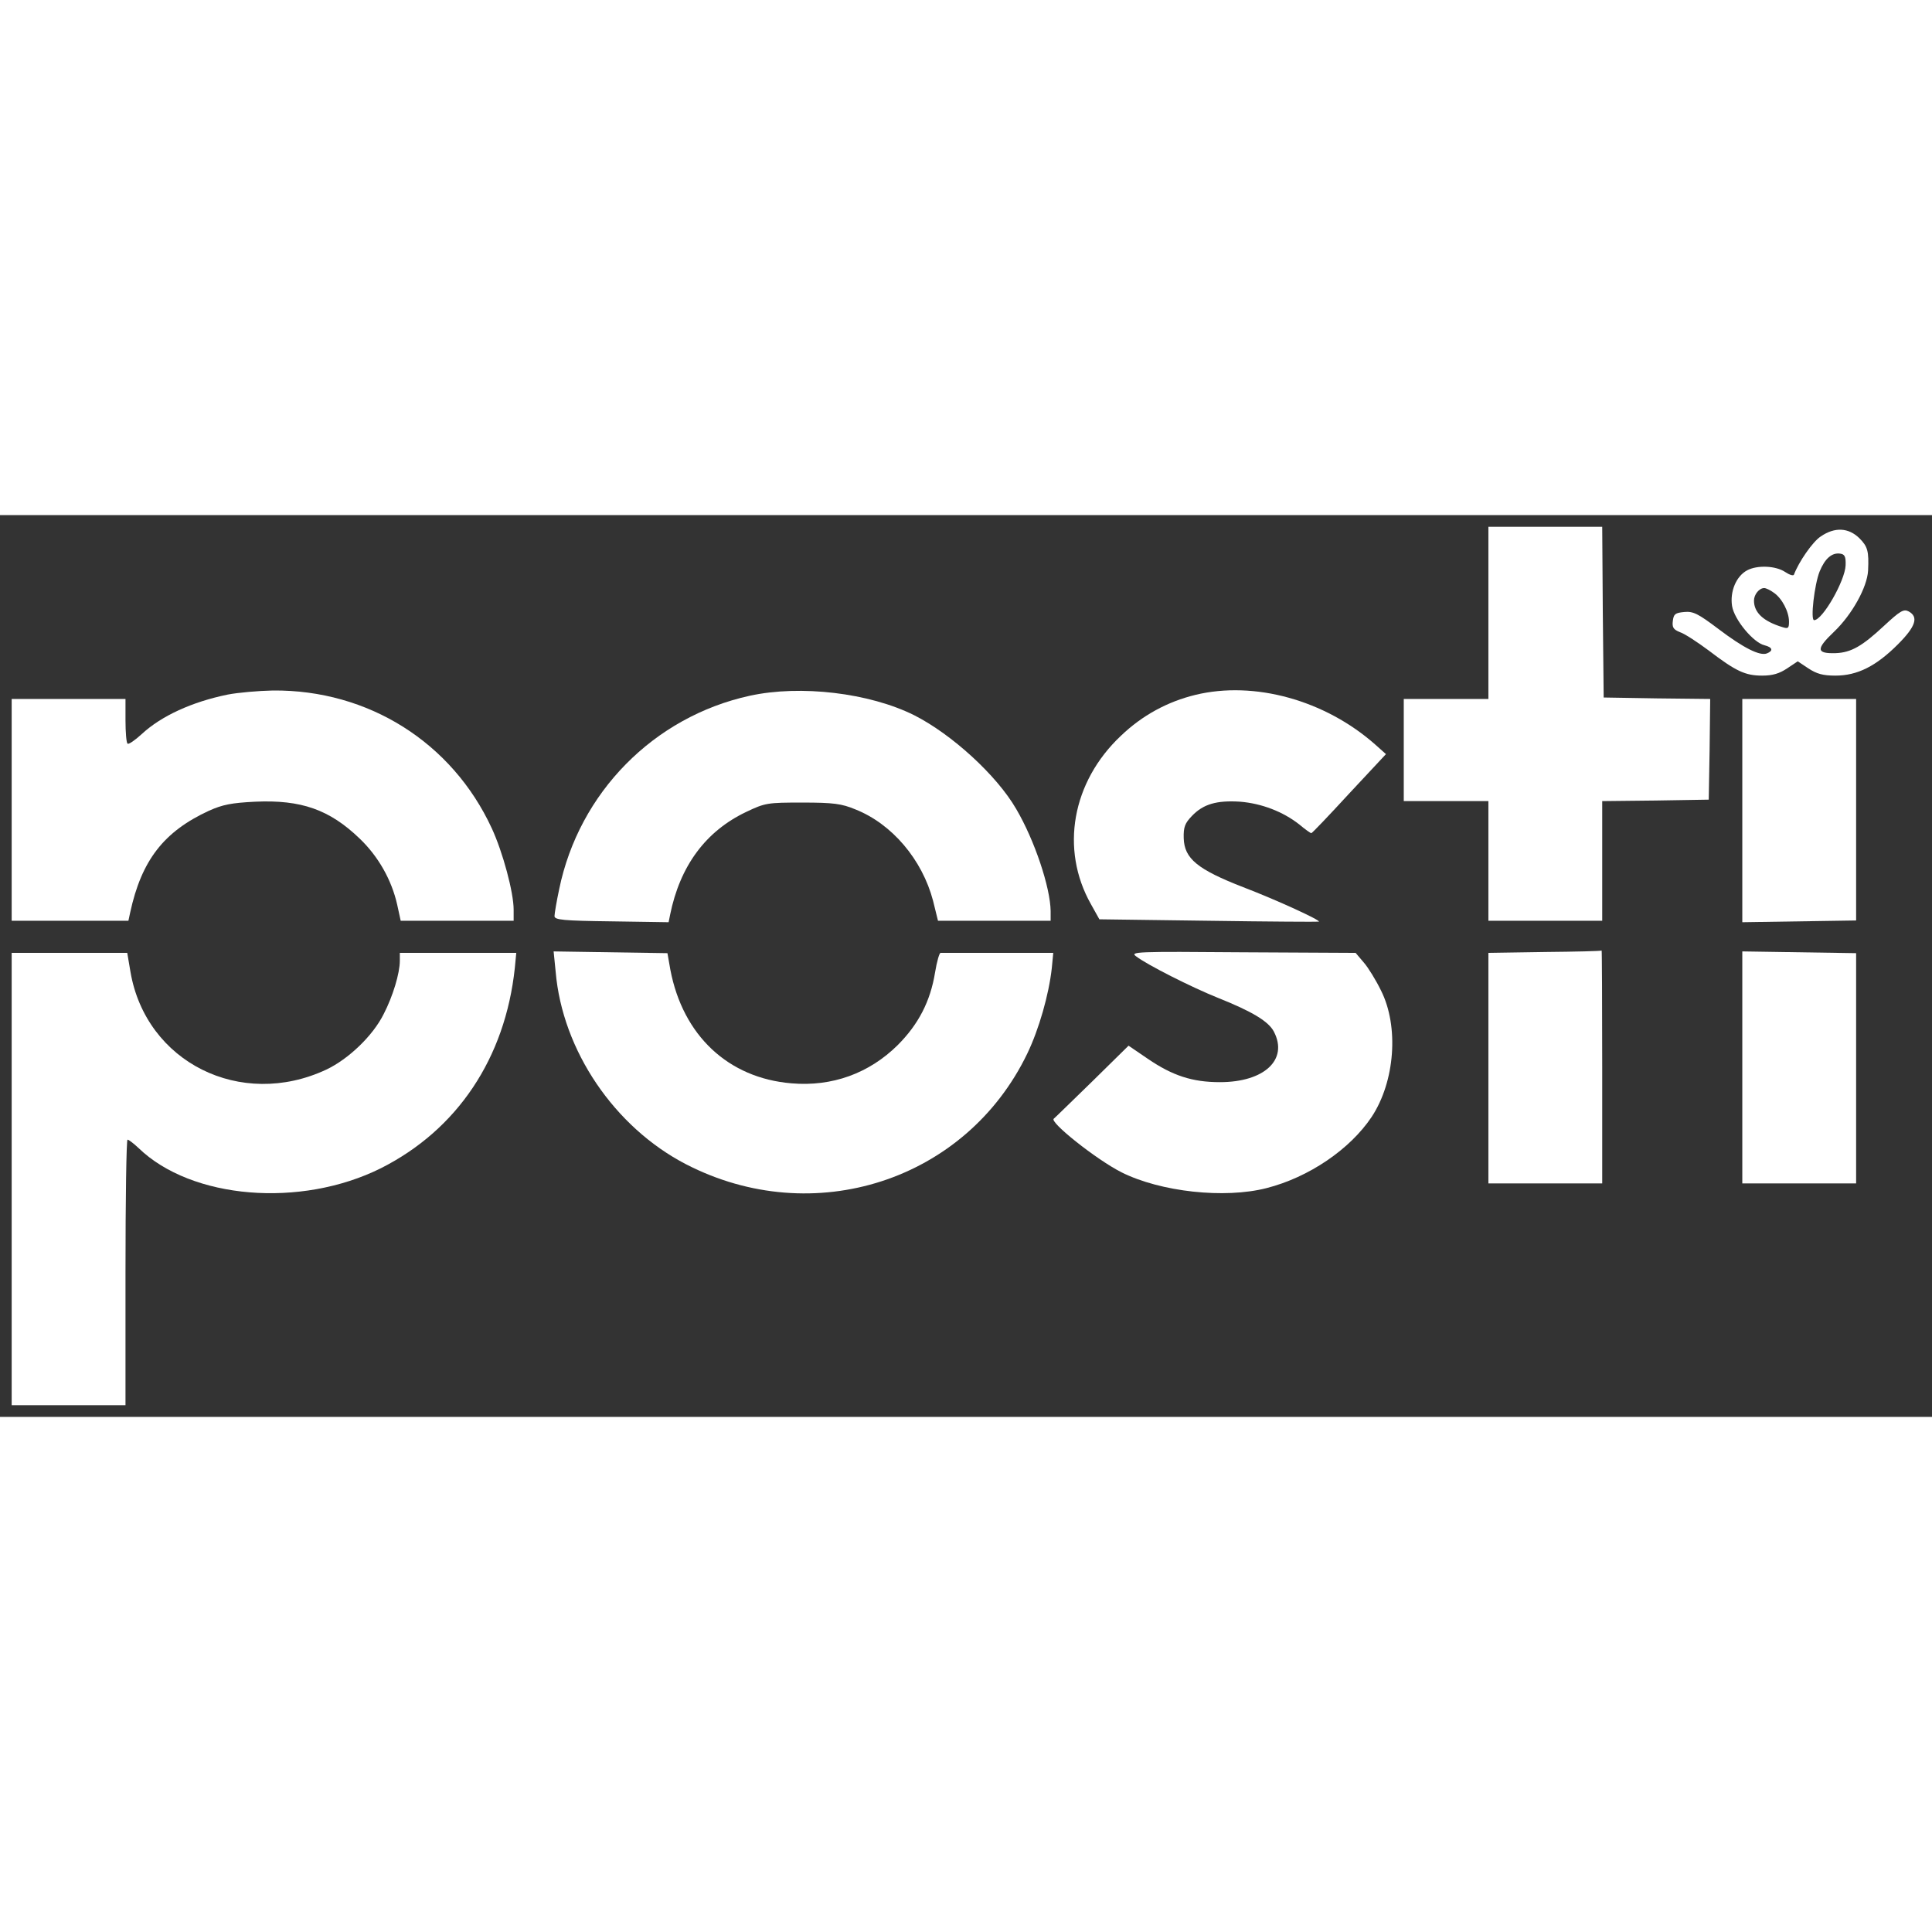
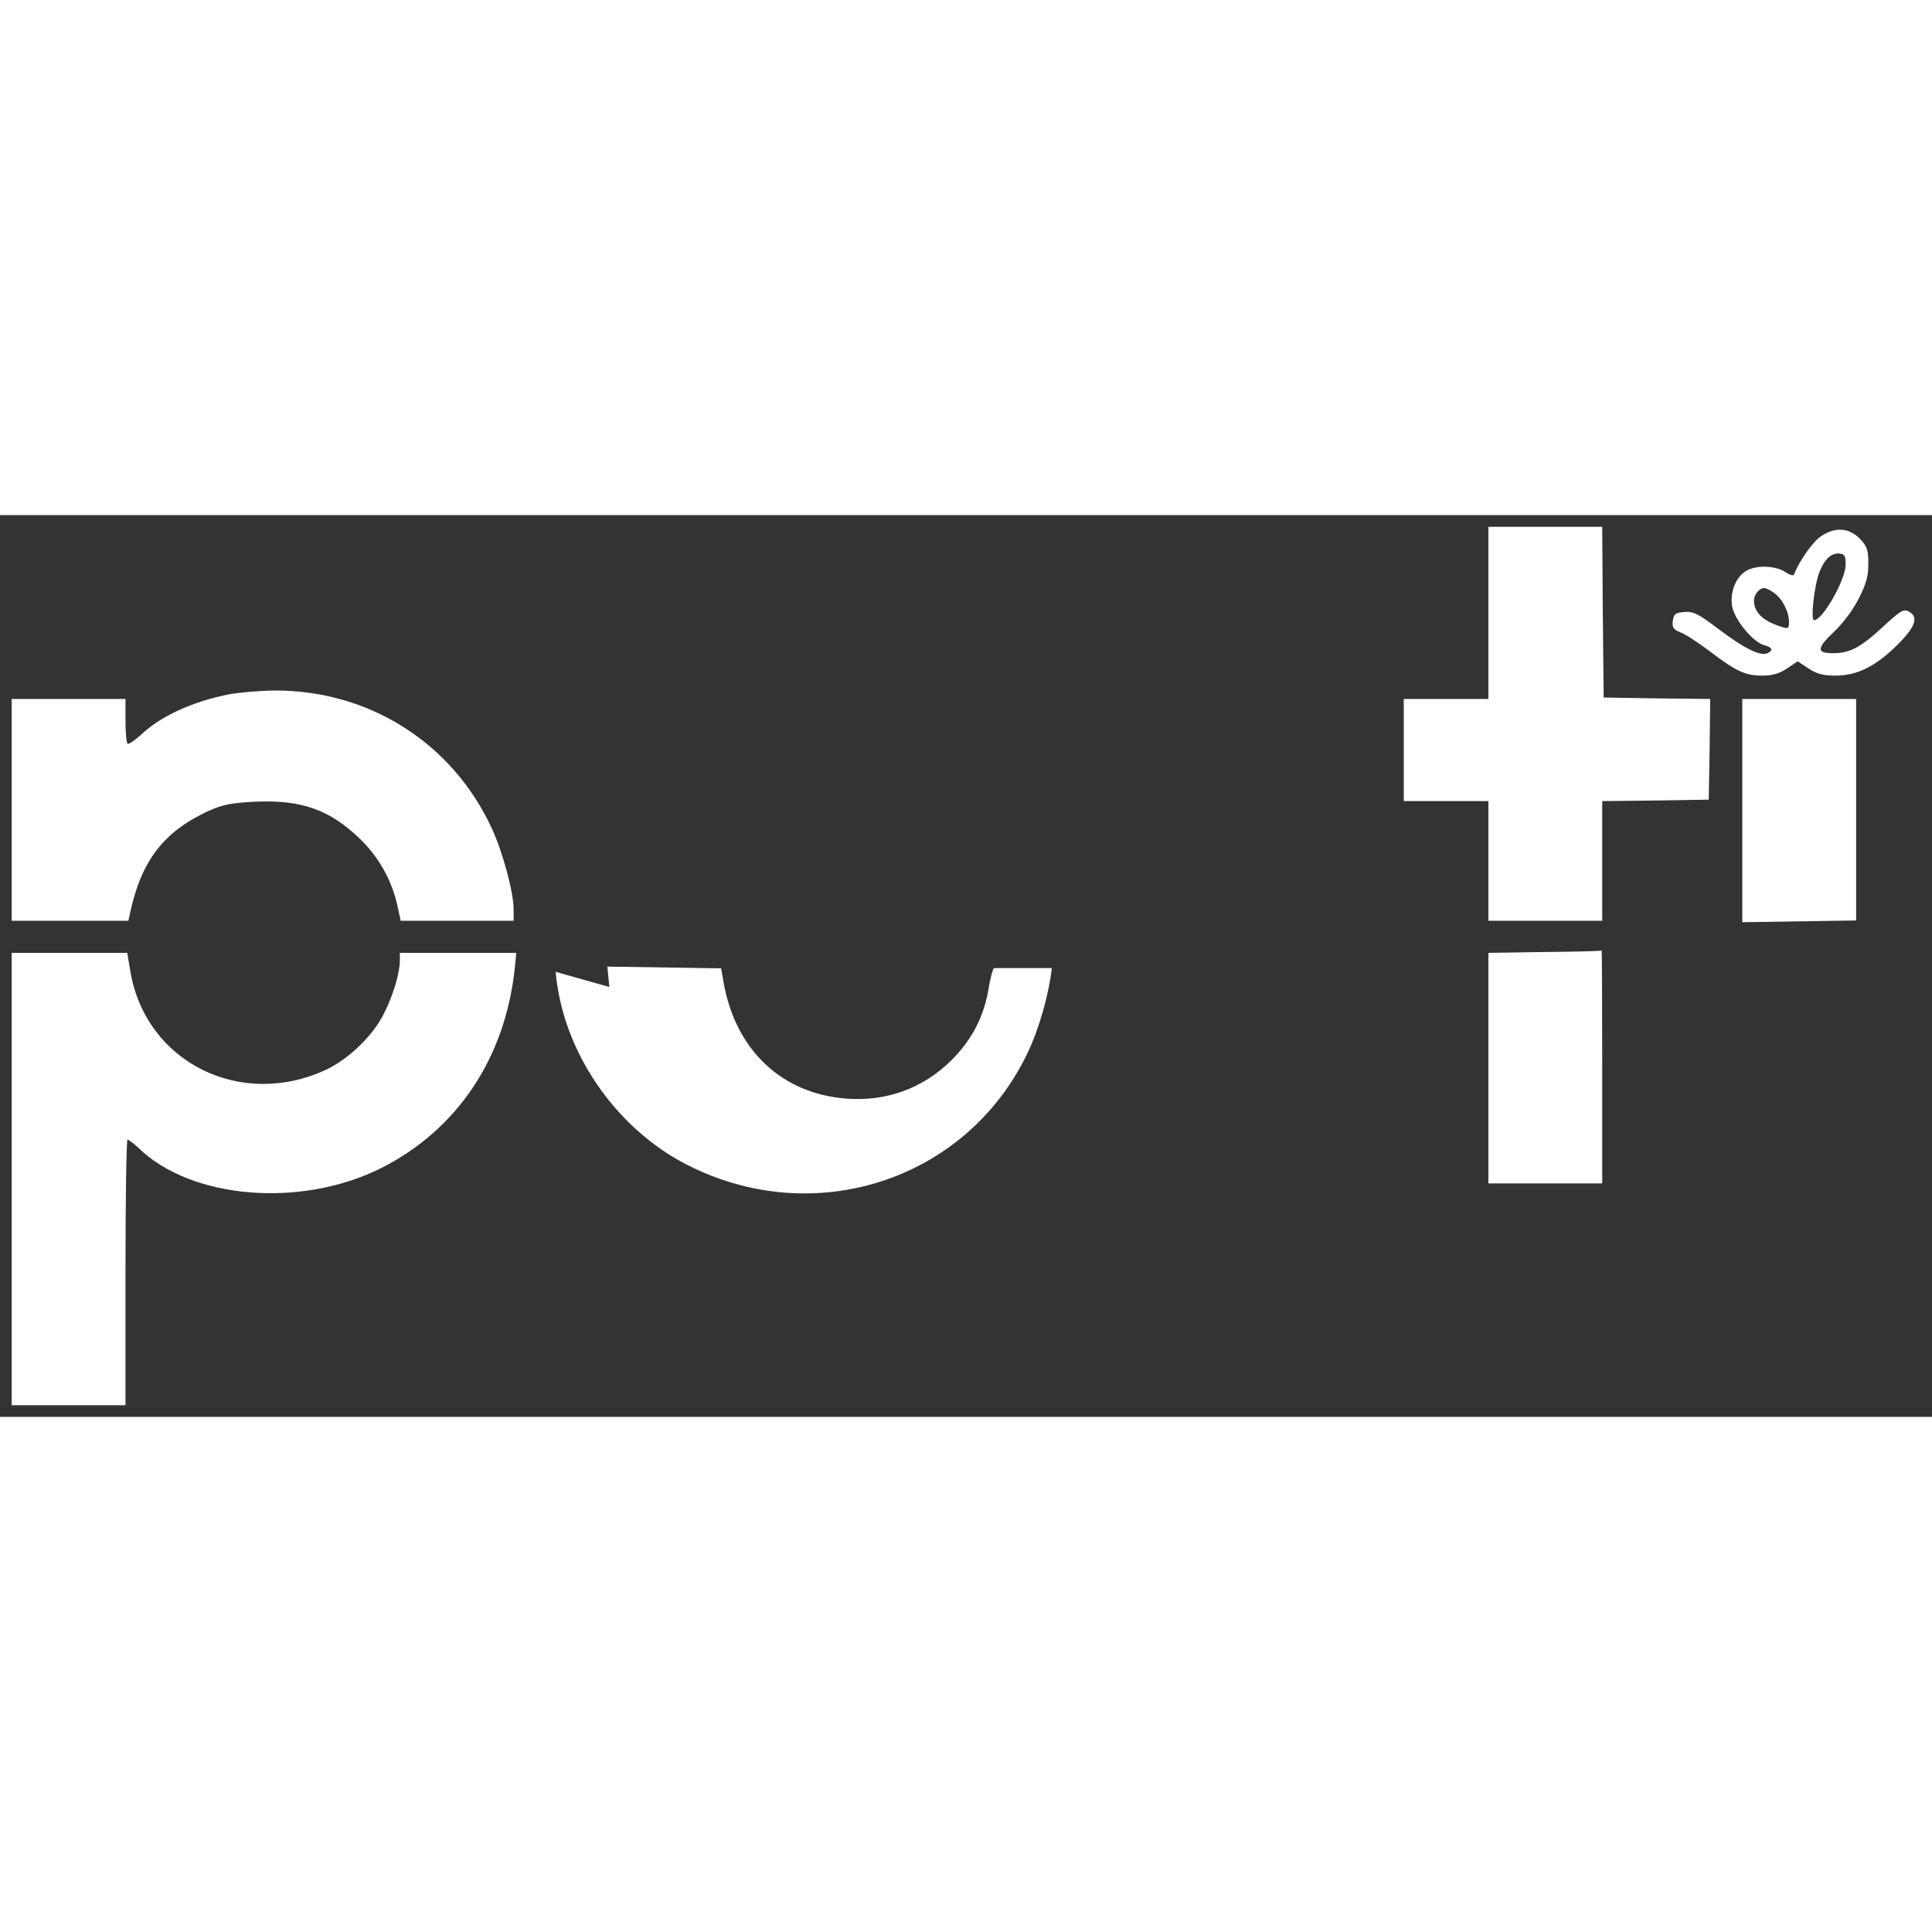
<svg xmlns="http://www.w3.org/2000/svg" version="1.0" width="24" height="24" viewBox="0 0 662 309" preserveAspectRatio="xMidYMid meet" class="full text-white">
  <rect x="0" y="0" width="662" height="309" fill="#333333" stroke="none" />
  <g transform="translate(0,309) scale(0.1,-0.1)" fill="#fff" stroke="none">
    <path d="M5100 2755 l0 -295 -145 0 -145 0 0 -175 0 -175 145 0 145 0 0 -205 0 -205 195 0 195 0 0 205 0 205 183 2 182 3 3 172 2 173 -182 2 -183 3 -3 293 -2 292 -195 0 -195 0 0 -295z" />
    <path d="M6239 3017 c-28 -18 -76 -88 -92 -131 -2 -5 -15 -1 -30 9 -33 22 -96 24 -130 6 -38 -20 -60 -73 -52 -123 8 -47 73 -125 111 -134 28 -7 31 -19 8 -28 -24 -9 -79 18 -166 84 -69 52 -86 61 -117 58 -31 -3 -36 -7 -39 -30 -3 -23 2 -30 24 -39 16 -5 60 -34 99 -63 93 -71 125 -86 183 -86 36 0 59 7 86 25 l36 24 36 -24 c29 -19 50 -25 93 -25 75 0 139 32 214 107 61 61 72 94 37 113 -17 9 -29 2 -84 -49 -75 -70 -113 -92 -166 -94 -67 -2 -68 14 -6 73 62 59 114 153 117 210 3 66 -1 82 -30 111 -37 36 -84 39 -132 6z m85 -99 c-2 -53 -79 -188 -108 -188 -13 0 1 122 19 167 18 44 42 65 70 61 16 -2 20 -10 19 -40z m-246 -94 c28 -19 52 -65 52 -99 0 -23 -3 -25 -22 -19 -66 20 -98 50 -98 91 0 21 18 43 35 43 6 0 21 -7 33 -16z" />
    <path d="M780 2475 c-122 -25 -227 -73 -294 -135 -24 -22 -46 -37 -49 -33 -4 3 -7 39 -7 80 l0 73 -195 0 -195 0 0 -380 0 -380 200 0 200 0 6 28 c39 180 116 278 270 349 47 21 77 27 159 31 157 7 254 -27 357 -126 64 -61 110 -142 129 -227 l12 -55 194 0 193 0 0 38 c0 59 -37 197 -75 279 -136 294 -423 475 -750 472 -49 -1 -119 -7 -155 -14z" />
-     <path d="M2569 2471 c-329 -72 -585 -332 -653 -663 -9 -42 -16 -84 -16 -92 0 -13 30 -16 195 -18 l196 -3 5 25 c34 168 122 287 261 353 65 31 73 32 193 32 106 0 134 -4 180 -23 127 -50 230 -173 267 -313 l17 -69 193 0 193 0 0 33 c-1 81 -55 243 -118 350 -67 116 -221 256 -349 321 -154 77 -390 105 -564 67z" />
-     <path d="M4096 2474 c-95 -23 -182 -70 -255 -140 -168 -158 -209 -389 -103 -577 l29 -52 374 -5 c206 -3 376 -4 378 -3 8 4 -144 74 -259 118 -157 61 -202 98 -204 168 -1 38 4 51 28 76 39 41 85 54 165 49 74 -6 147 -34 203 -78 20 -17 39 -30 41 -30 3 0 61 61 130 136 l126 135 -37 33 c-172 152 -414 219 -616 170z" />
    <path d="M5970 2078 l0 -383 195 3 195 3 0 379 0 380 -195 0 -195 0 0 -382z" />
-     <path d="M1904 1525 c23 -269 201 -532 446 -659 437 -226 960 -57 1170 379 40 83 74 202 84 293 l5 52 -189 0 c-105 0 -193 0 -197 0 -4 1 -13 -30 -19 -67 -16 -99 -57 -178 -128 -249 -98 -97 -225 -143 -364 -131 -217 18 -372 164 -415 389 l-10 57 -195 3 -195 3 7 -70z" />
-     <path d="M3893 1578 c38 -29 188 -105 280 -142 118 -47 174 -81 192 -116 50 -96 -33 -173 -185 -173 -94 0 -162 22 -247 80 l-66 45 -126 -124 c-69 -67 -127 -124 -130 -126 -18 -10 145 -140 232 -184 134 -67 353 -91 497 -54 145 37 286 133 360 244 80 121 94 310 32 433 -17 35 -44 79 -59 96 l-28 33 -387 2 c-367 3 -387 2 -365 -14z" />
+     <path d="M1904 1525 c23 -269 201 -532 446 -659 437 -226 960 -57 1170 379 40 83 74 202 84 293 c-105 0 -193 0 -197 0 -4 1 -13 -30 -19 -67 -16 -99 -57 -178 -128 -249 -98 -97 -225 -143 -364 -131 -217 18 -372 164 -415 389 l-10 57 -195 3 -195 3 7 -70z" />
    <path d="M5293 1593 l-193 -3 0 -395 0 -395 195 0 195 0 0 400 c0 220 -1 399 -2 398 -2 -2 -90 -4 -195 -5z" />
-     <path d="M5970 1198 l0 -398 195 0 195 0 0 395 0 394 -195 3 -195 3 0 -397z" />
    <path d="M40 815 l0 -775 195 0 195 0 0 455 c0 250 3 455 7 455 4 0 21 -13 38 -29 181 -175 555 -206 830 -69 262 132 426 377 459 686 l5 52 -199 0 -200 0 0 -27 c0 -43 -24 -122 -55 -182 -37 -75 -121 -155 -197 -191 -293 -137 -618 25 -671 335 l-11 65 -198 0 -198 0 0 -775z" />
  </g>
</svg>